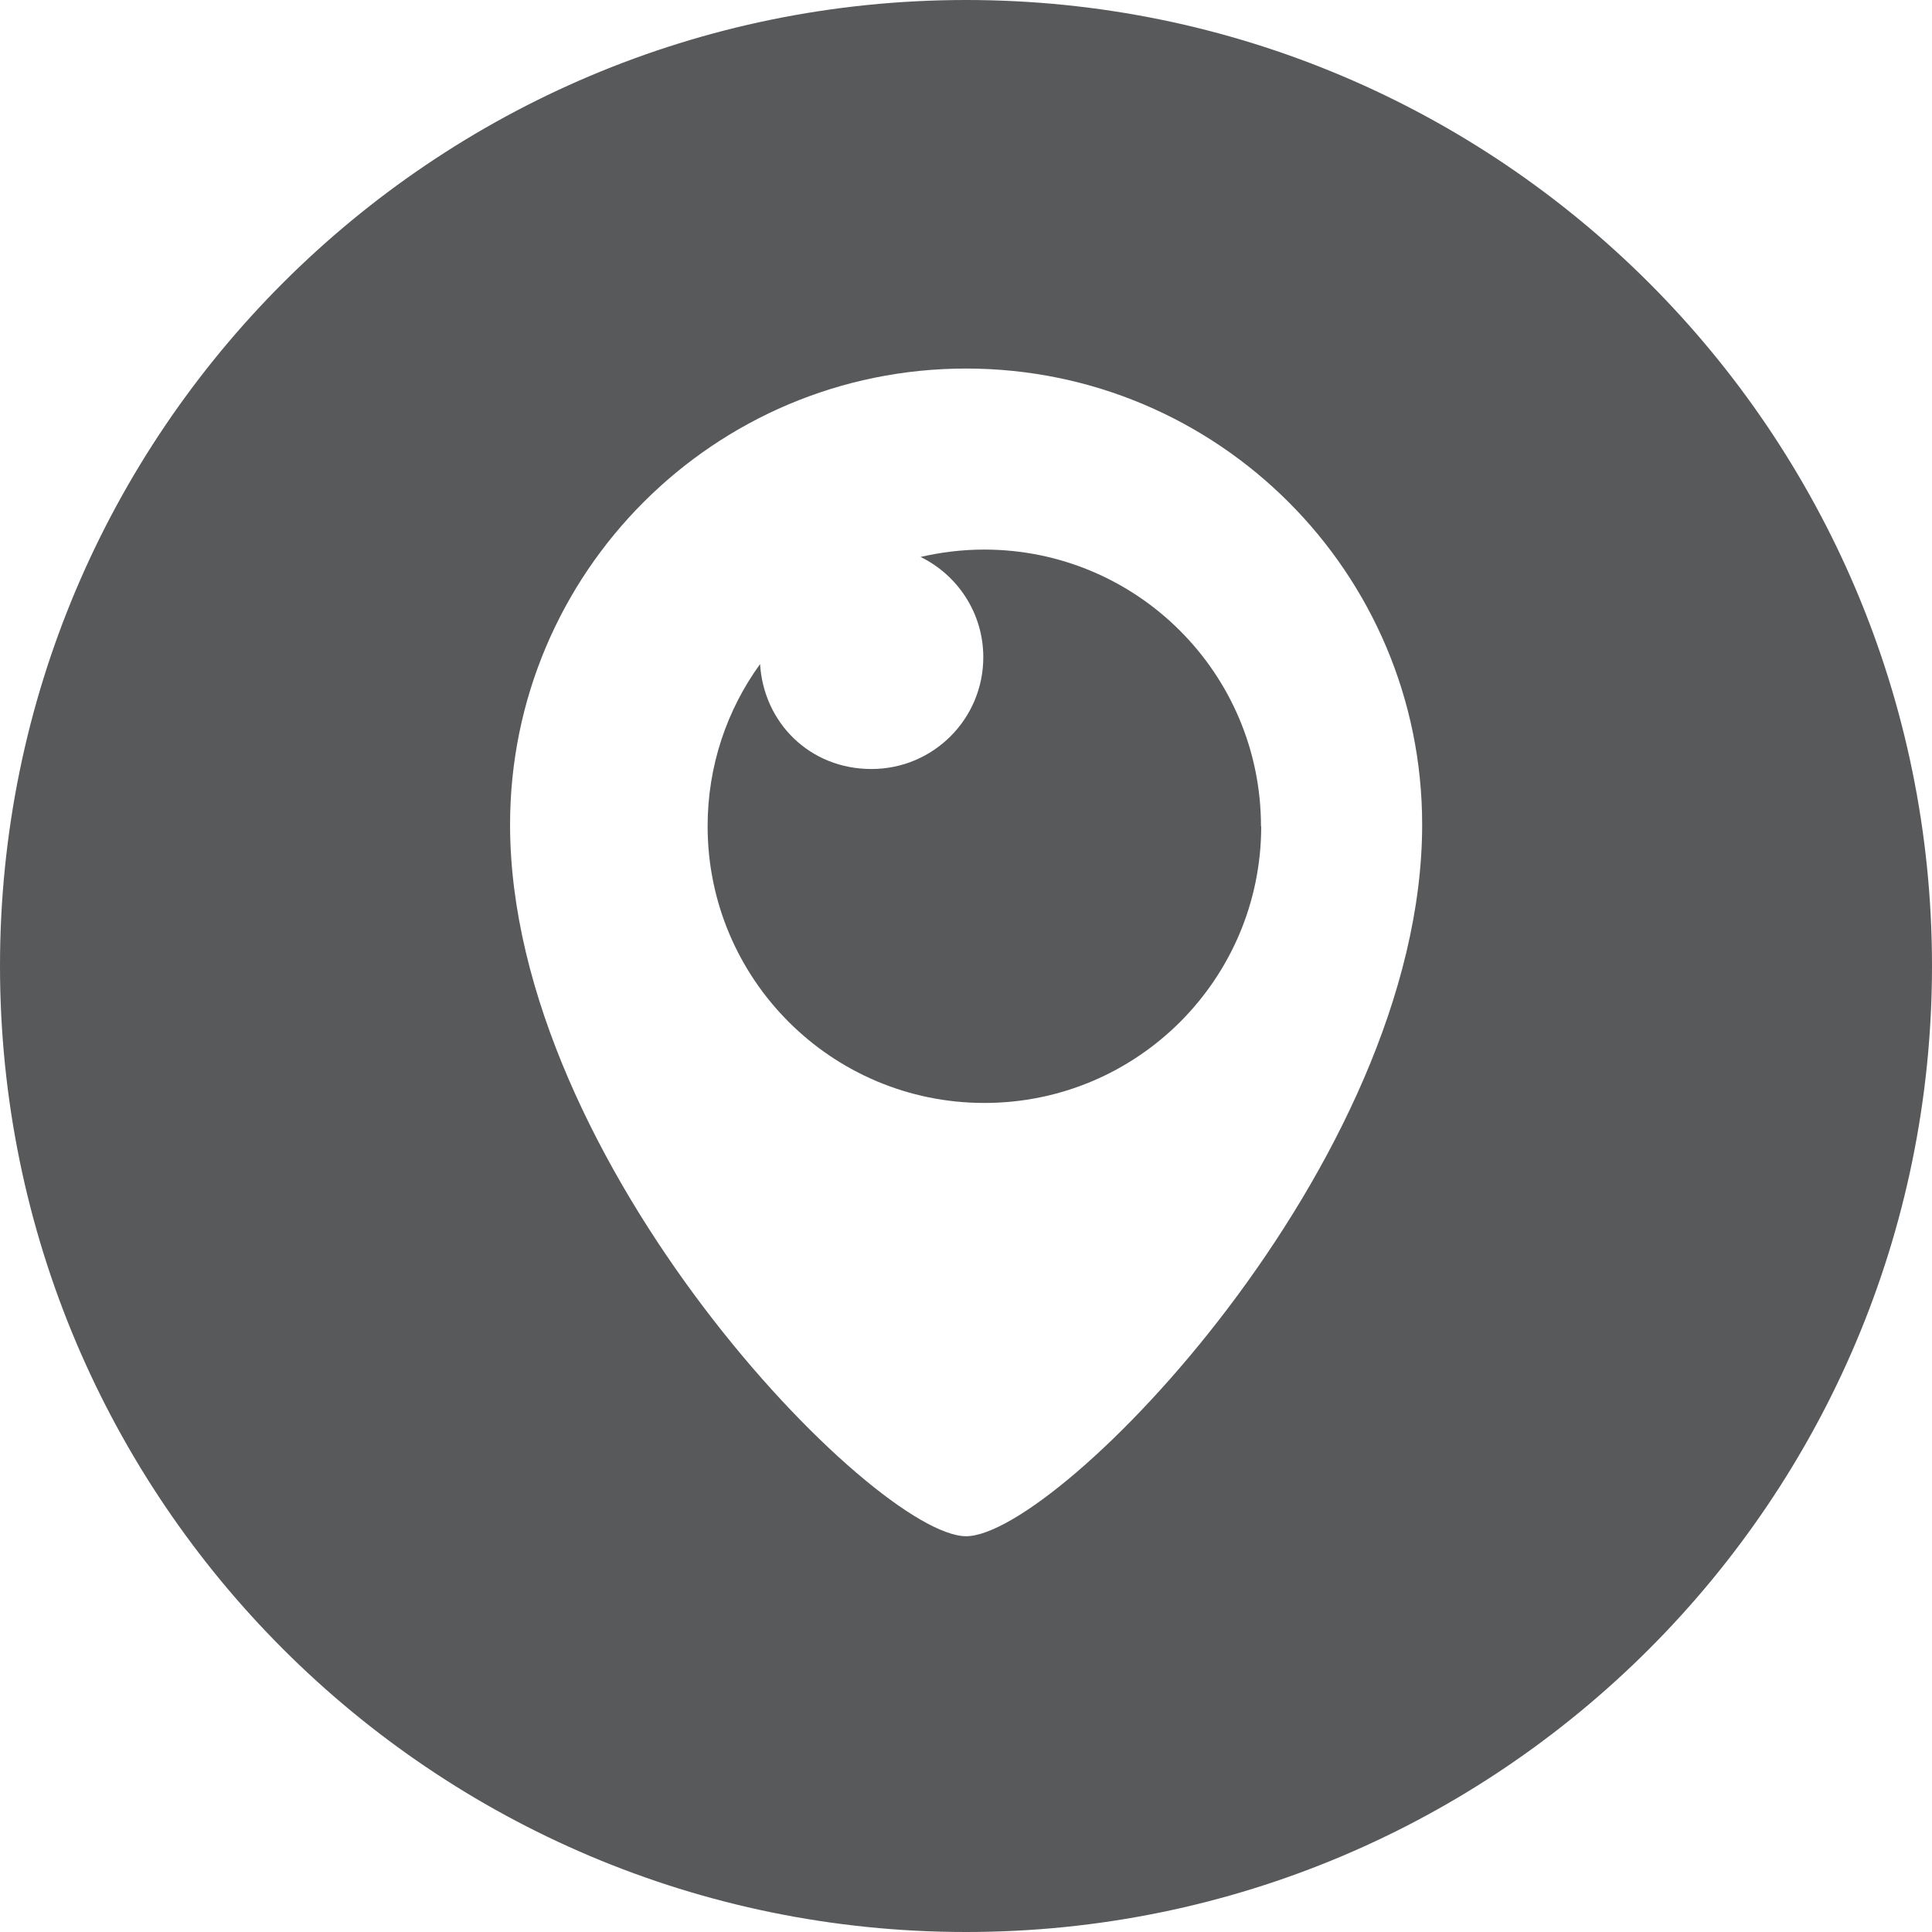
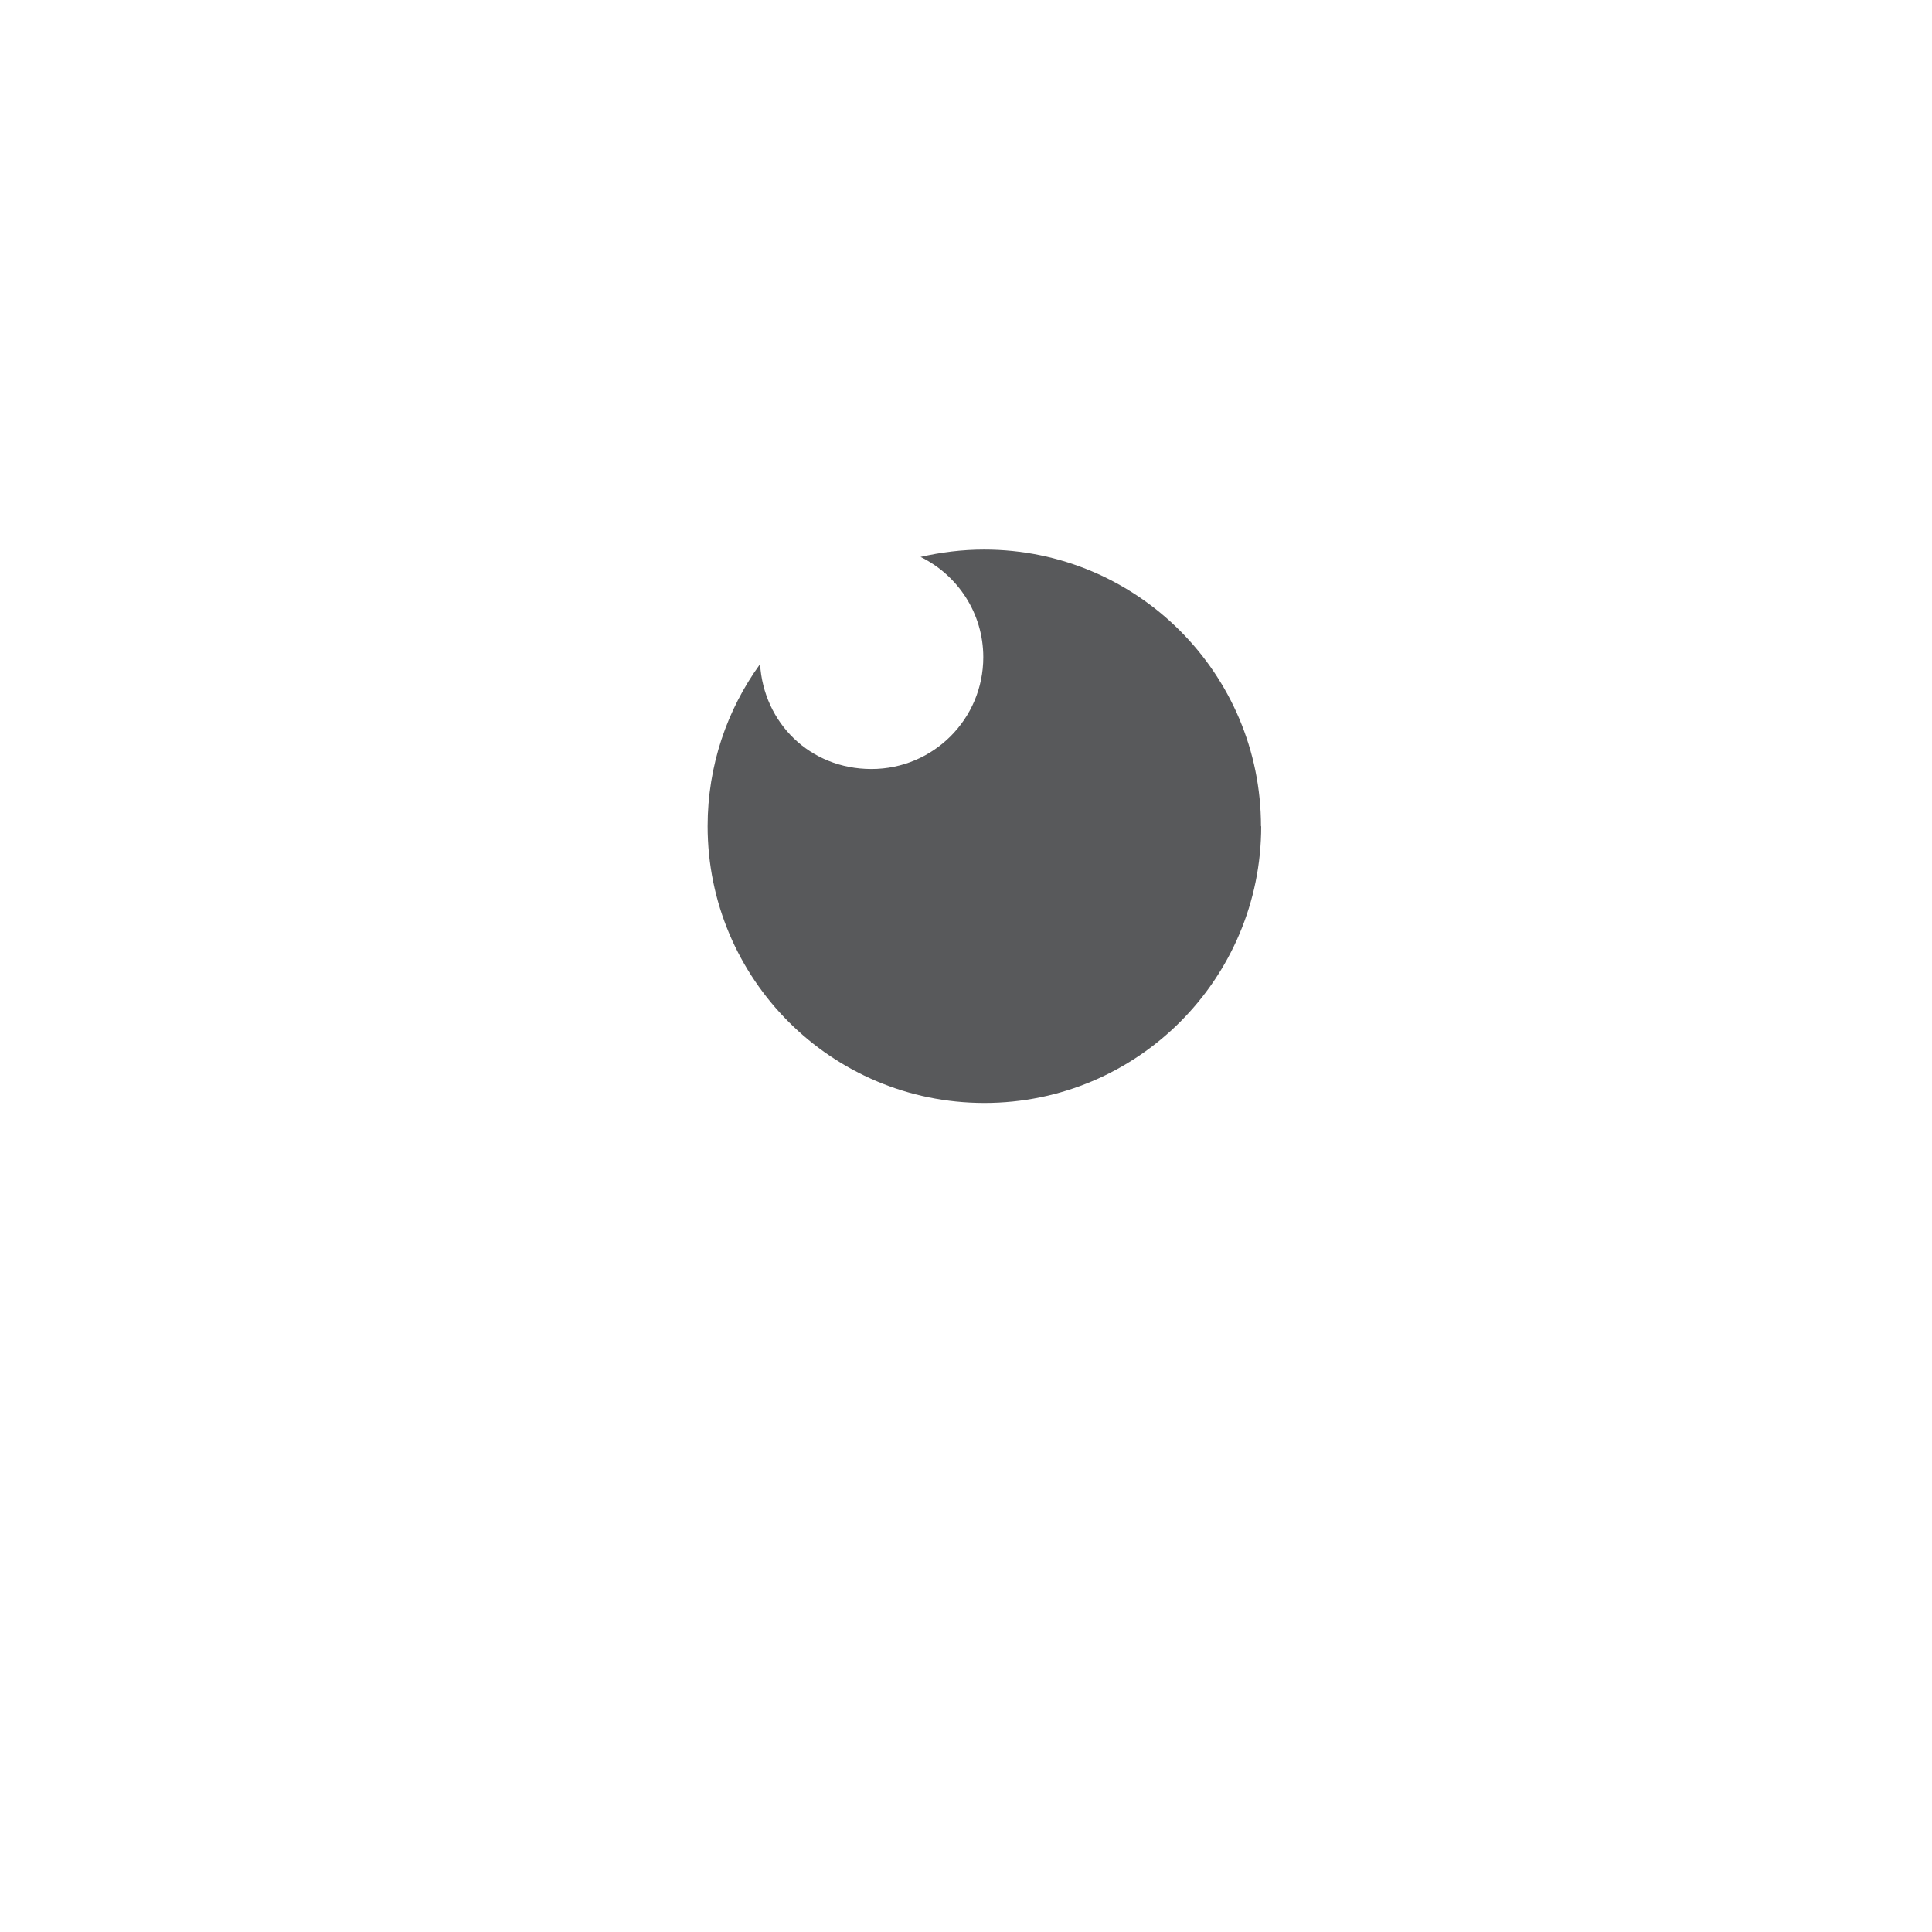
<svg xmlns="http://www.w3.org/2000/svg" id="Layer_1" data-name="Layer 1" viewBox="0 0 86.55 86.55">
  <defs>
    <style>
      .cls-1 {
        fill: #58595b;
        stroke-width: 0px;
      }
    </style>
  </defs>
-   <path class="cls-1" d="m43.28,0C19.38,0,0,19.37,0,43.27s19.38,43.28,43.28,43.28c23.9,0,43.27-19.38,43.27-43.28C86.55,19.37,67.17,0,43.28,0Zm0,68.82c-4.09,0-20.43-16.69-20.43-31.88,0-11.28,9.14-20.43,20.43-20.43,11.28,0,20.43,9.14,20.43,20.43,0,15.19-16.33,31.88-20.43,31.88Z" />
  <path class="cls-1" d="m56.49,37.02c0-6.85-5.55-12.4-12.4-12.4-.98,0-1.94.12-2.85.33,1.66.81,2.81,2.52,2.81,4.49,0,2.77-2.24,5.01-5.01,5.01s-4.83-2.08-4.99-4.7c-1.48,2.04-2.35,4.55-2.35,7.26,0,6.85,5.55,12.4,12.4,12.4s12.4-5.55,12.4-12.4Z" />
</svg>